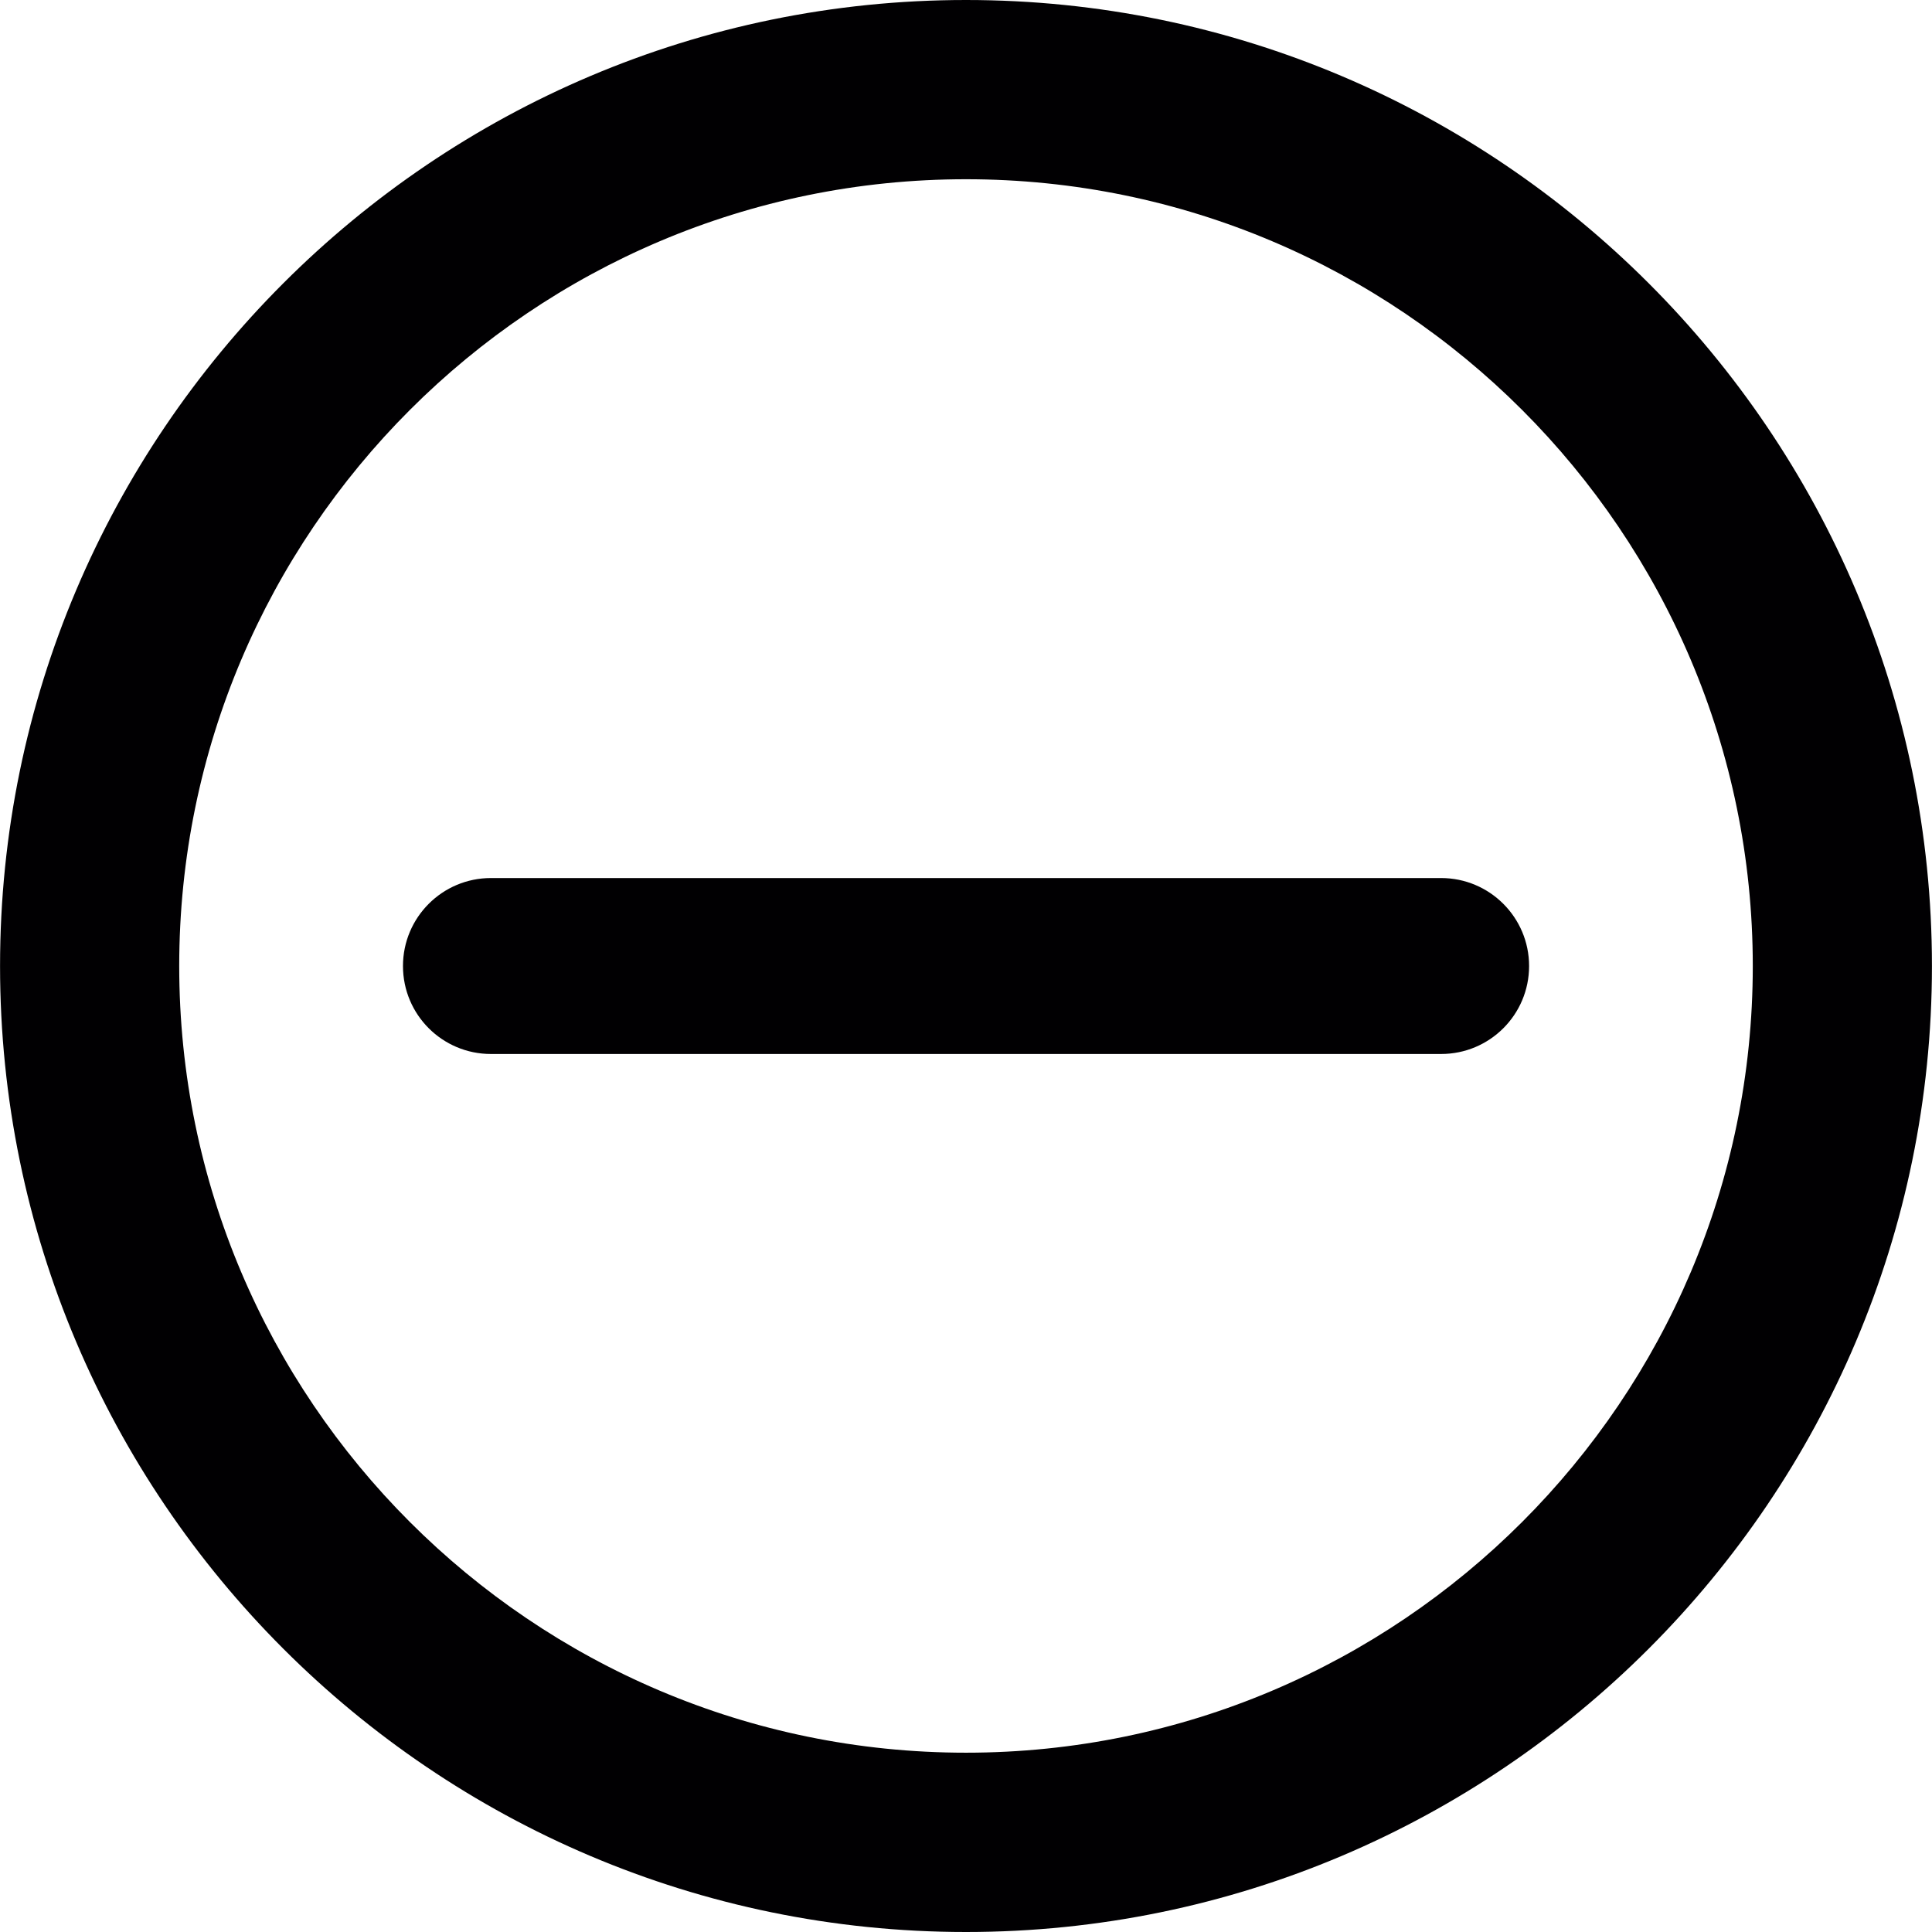
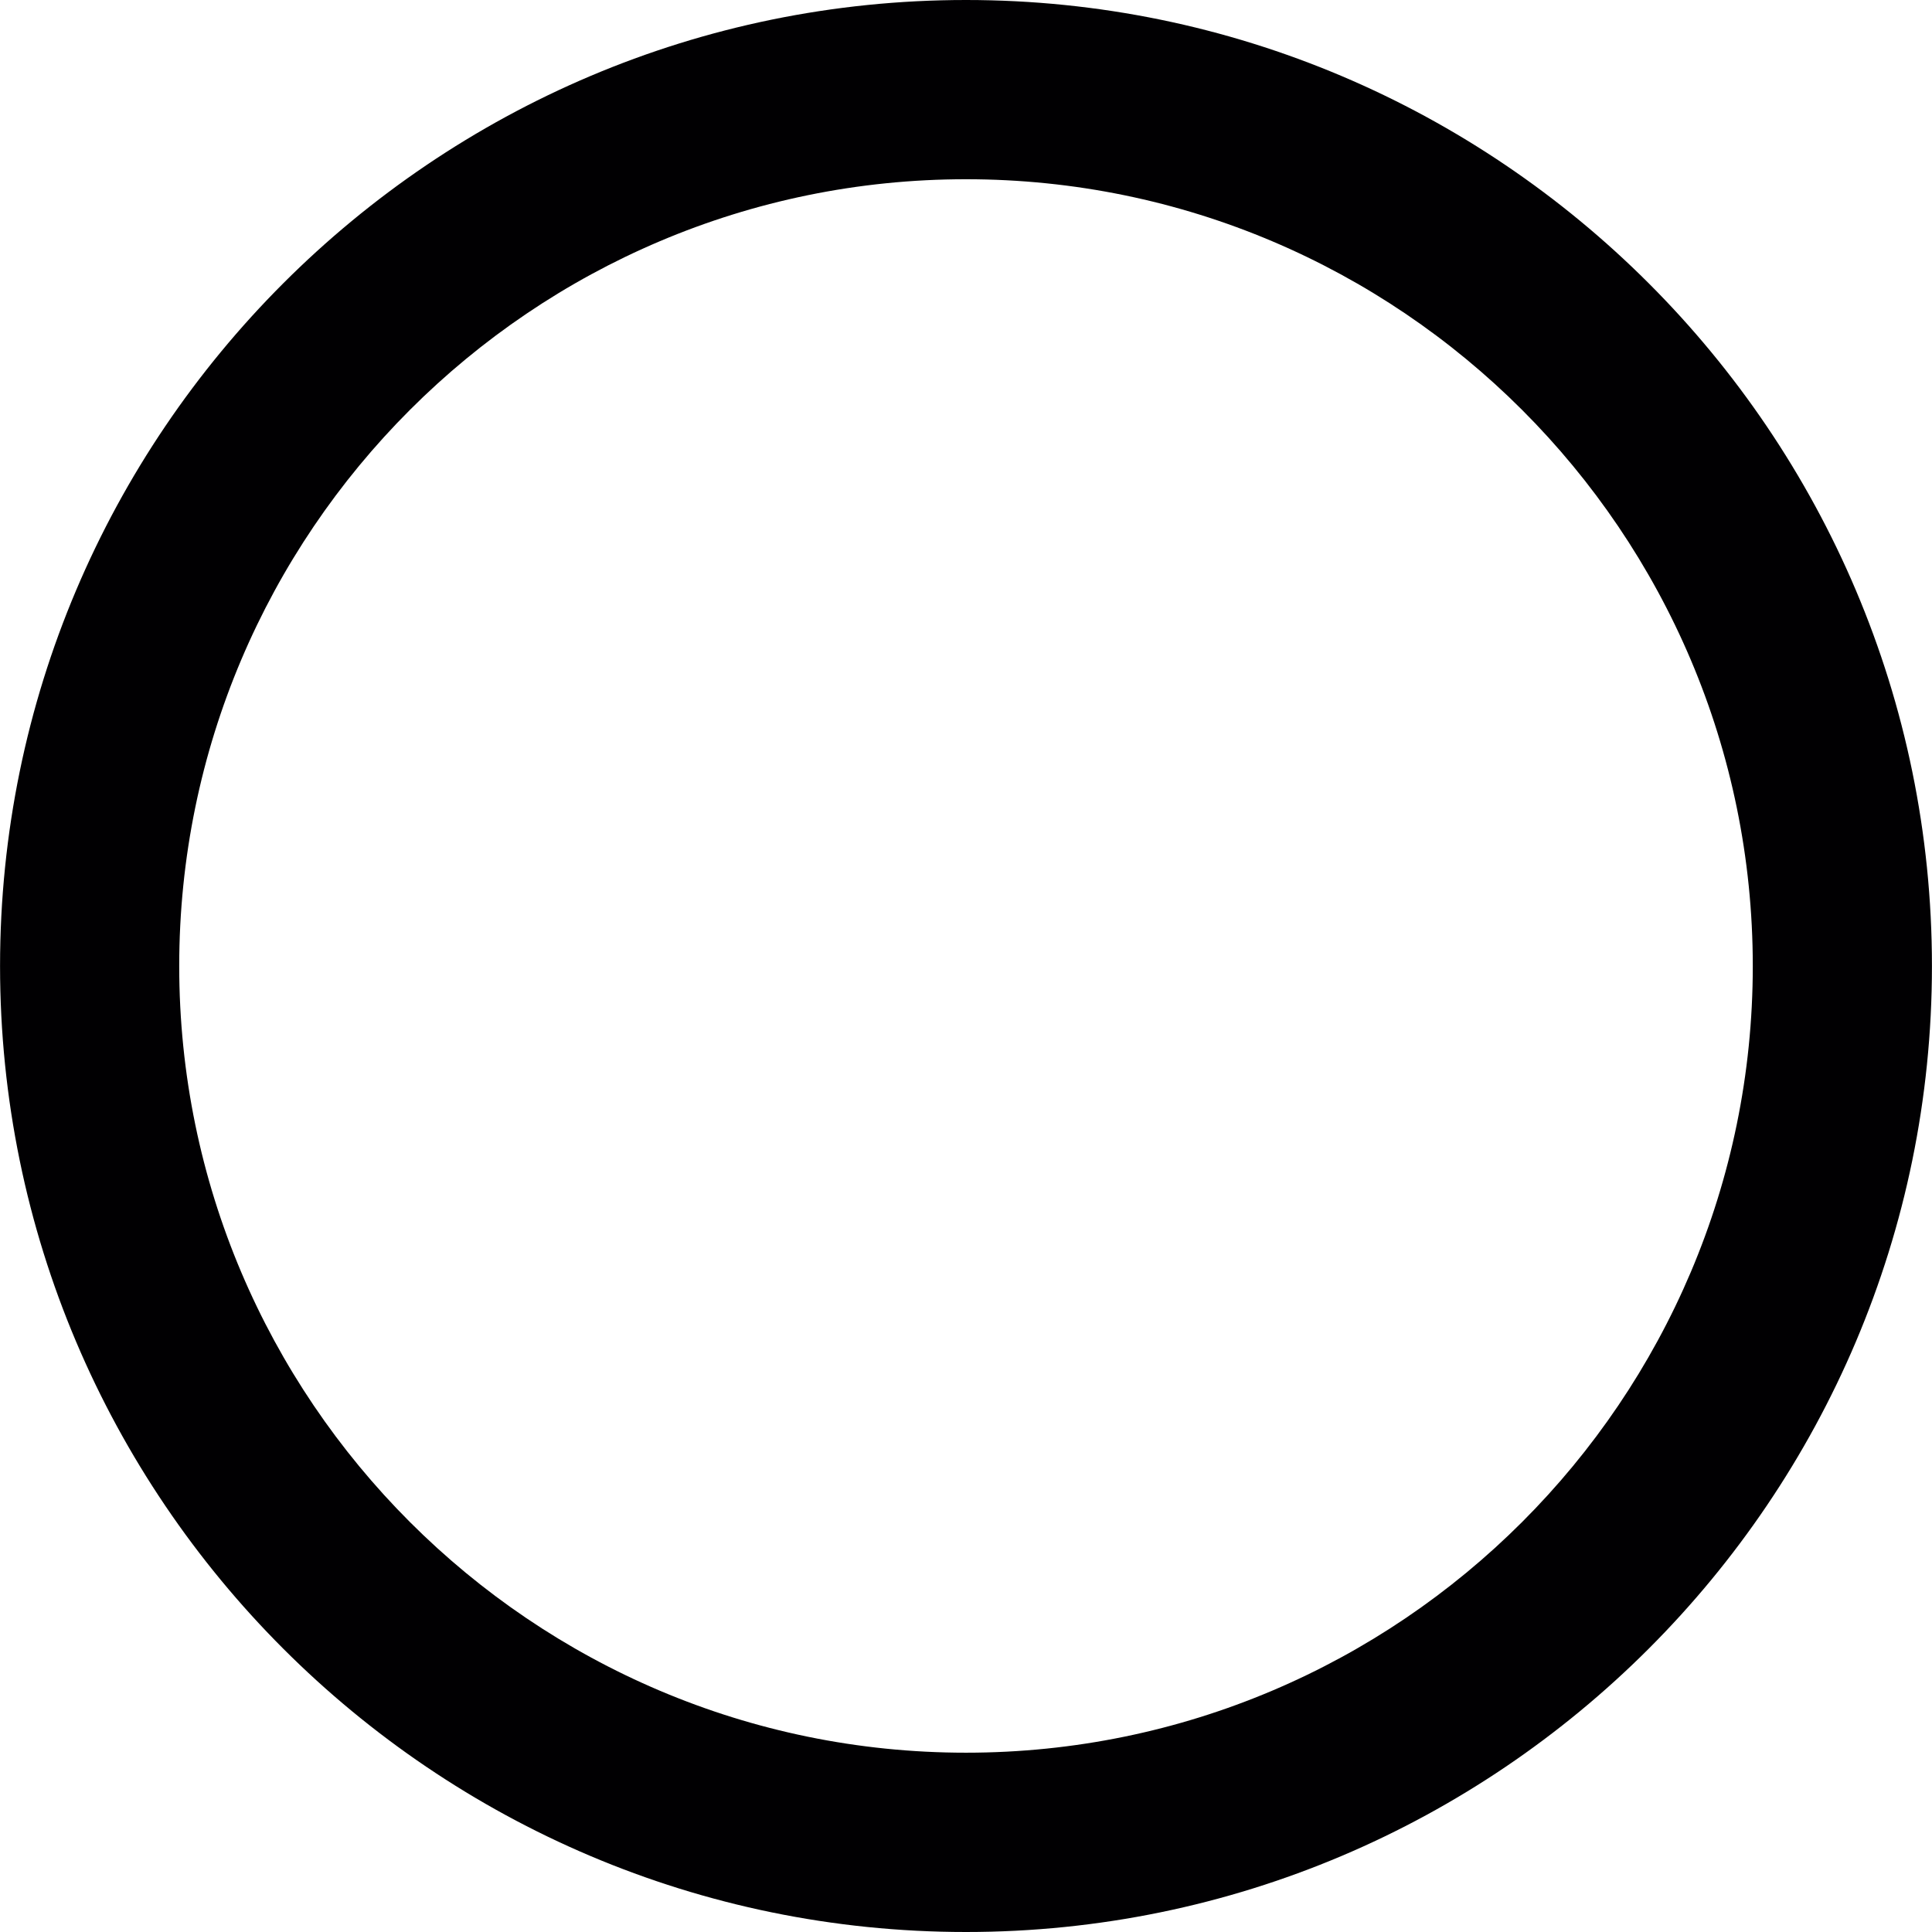
<svg xmlns="http://www.w3.org/2000/svg" height="800px" width="800px" version="1.1" id="Capa_1" viewBox="0 0 304.223 304.223" xml:space="preserve">
  <g>
    <g>
      <path style="fill:#010002;" d="M152.112,0C68.241,0,0.008,68.244,0.008,152.114c0,83.865,68.233,152.109,152.103,152.109    c83.865,0,152.103-68.244,152.103-152.109C304.215,68.244,235.982,0,152.112,0z M152.112,275.989    c-68.32,0-123.891-55.565-123.891-123.875c0-68.326,55.571-123.891,123.891-123.891s123.891,55.565,123.891,123.891    C276.003,220.424,220.432,275.989,152.112,275.989z" />
-       <path style="fill:#010002;" d="M226.92,138.261H77.308c-7.658,0-13.853,6.206-13.853,13.853c0,7.664,6.201,13.853,13.853,13.853    H226.92c7.658,0,13.859-6.19,13.859-13.853C240.779,144.467,234.573,138.261,226.92,138.261z" />
    </g>
  </g>
</svg>